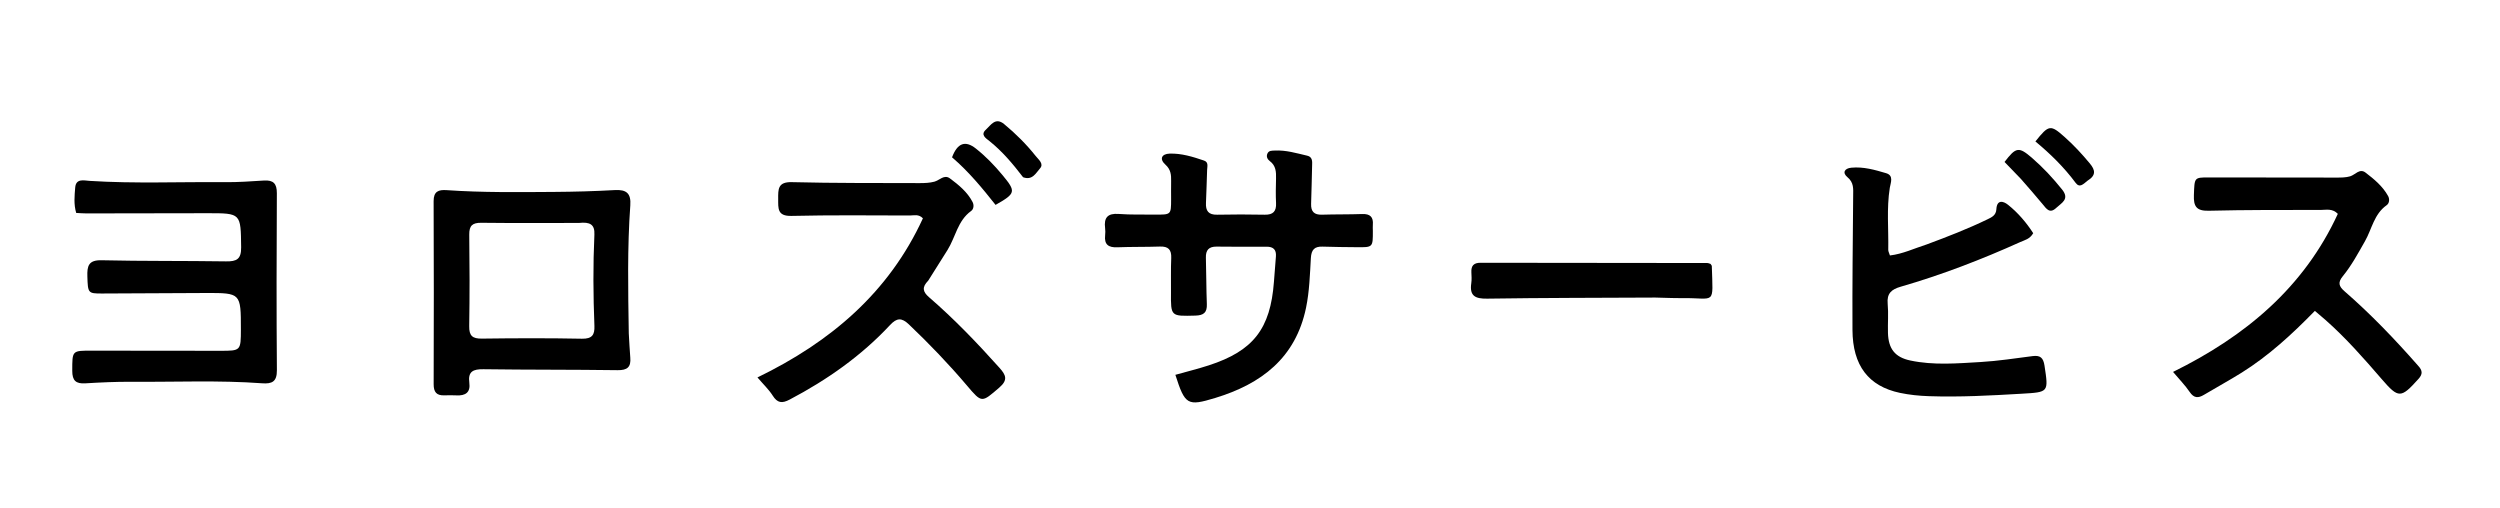
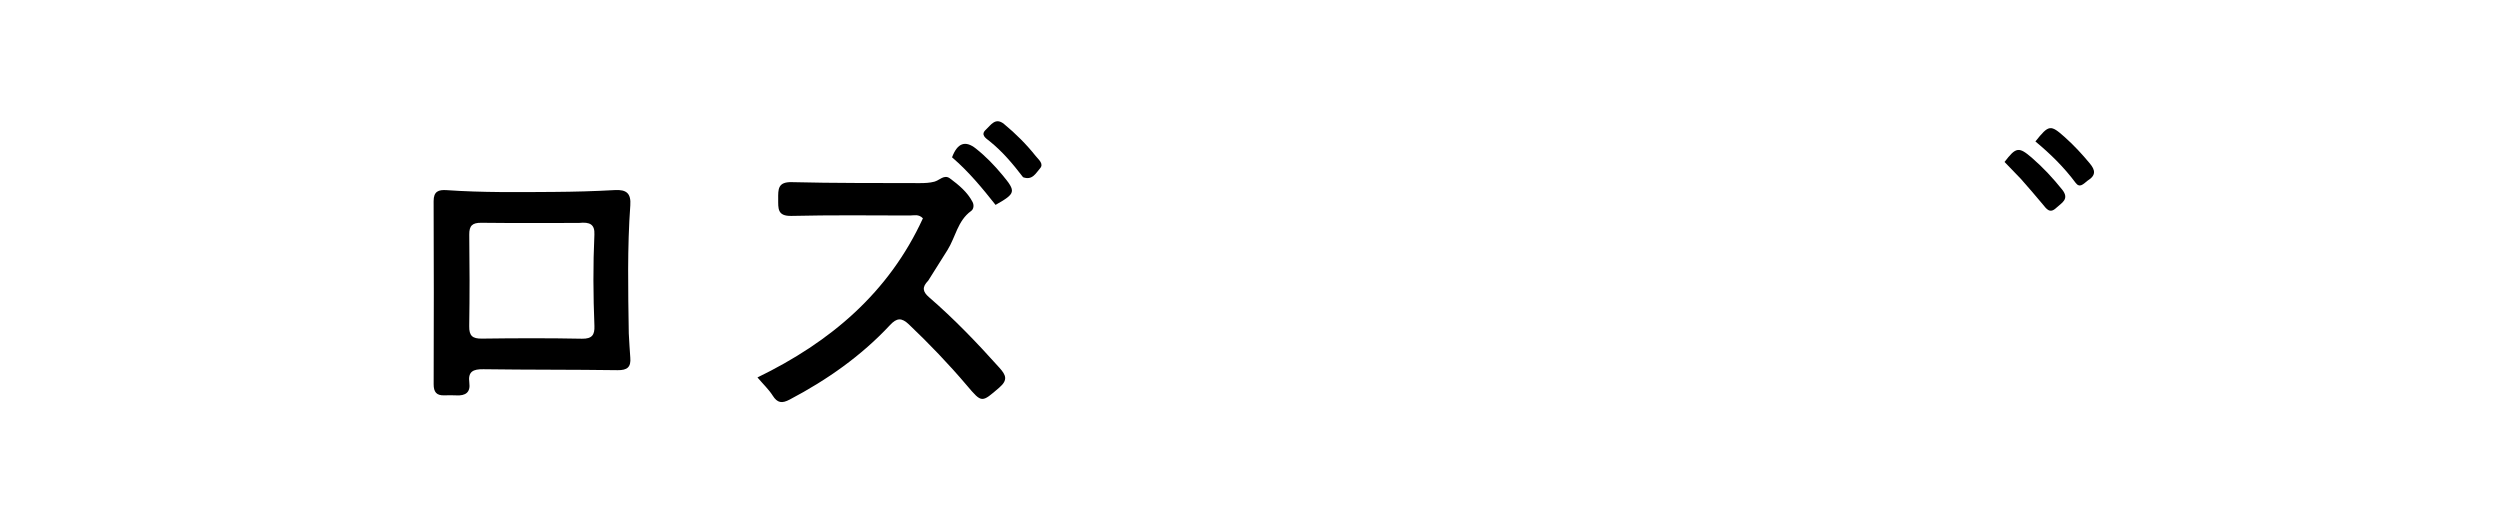
<svg xmlns="http://www.w3.org/2000/svg" version="1.1" id="Layer_1" x="0px" y="0px" width="100%" viewBox="0 0 1024 208" enable-background="new 0 0 1024 208" xml:space="preserve">
-   <path fill="#000000" opacity="1" stroke="none" d=" M537.457,67.102   C537.3,72.839 537.225,78.166 537.031,83.49   C536.916,86.669 538.284,88.033 541.486,87.934   C546.979,87.763 552.48,87.861 557.972,87.667   C561.209,87.553 562.595,88.893 562.315,92.088   C562.243,92.914 562.319,93.752 562.32,94.585   C562.334,101.313 562.333,101.325 555.75,101.253   C551.086,101.202 546.421,101.182 541.761,101.017   C538.41,100.899 537.131,102.272 536.932,105.702   C536.536,112.499 536.345,119.329 534.955,126.047   C530.701,146.609 516.656,157.263 497.728,163.012   C486.383,166.458 485.386,165.889 481.43,153.527   C486.01,152.238 490.634,151.106 495.148,149.638   C513.369,143.709 520.364,134.672 521.803,115.453   C522.064,111.972 522.353,108.493 522.618,105.012   C522.825,102.284 521.561,101.036 518.815,101.051   C511.986,101.087 505.156,101.09 498.328,101.012   C495.133,100.976 493.837,102.432 493.931,105.577   C494.121,111.903 494.075,118.237 494.323,124.56   C494.46,128.039 493.009,129.181 489.62,129.271   C479.535,129.539 479.547,129.65 479.633,119.71   C479.674,115.046 479.533,110.376 479.736,105.72   C479.885,102.282 478.572,100.865 475.11,100.987   C469.285,101.192 463.448,101.061 457.625,101.291   C454.038,101.432 452.253,100.179 452.659,96.418   C452.765,95.431 452.774,94.408 452.65,93.424   C452.116,89.18 453.659,87.291 458.194,87.63   C463.167,88.002 468.181,87.848 473.178,87.892   C479.663,87.95 479.666,87.937 479.688,81.686   C479.696,79.187 479.639,76.688 479.695,74.19   C479.753,71.647 479.568,69.42 477.377,67.458   C474.751,65.108 475.838,63.03 479.062,62.921   C483.916,62.759 488.593,64.208 493.165,65.766   C495.091,66.422 494.491,68.144 494.434,69.613   C494.258,74.103 494.187,78.598 493.964,83.086   C493.8,86.381 494.995,88.022 498.542,87.944   C505.034,87.8 511.535,87.818 518.028,87.944   C521.483,88.011 522.842,86.563 522.667,83.15   C522.496,79.827 522.577,76.487 522.663,73.158   C522.734,70.419 522.622,67.856 520.129,65.995   C519.199,65.301 518.56,64.199 519.13,62.913   C519.721,61.58 521.016,61.727 522.147,61.666   C526.712,61.422 531.034,62.751 535.406,63.761   C536.981,64.125 537.557,65.172 537.457,67.102  z" />
-   <path fill="#000000" opacity="1" stroke="none" d=" M98.668,134.885   C98.664,120.012 98.664,119.98 84.264,120.014   C70.1,120.047 55.936,120.169 41.773,120.223   C36.015,120.245 36.002,119.998 35.787,113.275   C35.65,108.991 36.213,106.47 41.612,106.597   C58.601,106.998 75.603,106.797 92.597,107.059   C96.919,107.125 98.836,106.174 98.774,101.27   C98.597,87.334 98.816,87.318 84.909,87.332   C68.412,87.349 51.915,87.395 35.418,87.414   C34.111,87.415 32.803,87.298 31.215,87.223   C30.157,83.68 30.526,80.171 30.808,76.779   C31.125,72.968 34.446,73.945 36.692,74.088   C55.175,75.266 73.672,74.444 92.161,74.615   C97.481,74.664 102.811,74.281 108.127,73.944   C111.965,73.701 113.421,75.194 113.4,79.145   C113.269,103.306 113.225,127.469 113.415,151.63   C113.452,156.354 111.43,157.293 107.378,156.995   C89.573,155.688 71.735,156.515 53.912,156.383   C47.59,156.336 41.256,156.63 34.942,157.014   C31.092,157.248 29.596,155.912 29.6,151.926   C29.609,143.552 29.431,143.607 37.715,143.631   C55.212,143.683 72.709,143.675 90.205,143.685   C98.642,143.69 98.642,143.684 98.668,134.885  z" />
  <path fill="#000000" opacity="1" stroke="none" d=" M257.549,136.529   C257.784,140.15 257.888,143.313 258.165,146.46   C258.508,150.351 256.953,151.68 252.97,151.624   C234.648,151.367 216.321,151.496 197.999,151.233   C193.79,151.173 191.609,152.179 192.235,156.756   C192.782,160.764 190.646,162.144 186.952,161.947   C185.291,161.858 183.62,161.889 181.955,161.938   C178.781,162.031 177.615,160.557 177.626,157.376   C177.705,132.386 177.721,107.397 177.611,82.408   C177.593,78.362 179.64,77.655 182.953,77.885   C197.589,78.898 212.25,78.706 226.903,78.609   C235.225,78.554 243.554,78.325 251.861,77.856   C256.629,77.587 258.527,79.231 258.172,84.124   C256.92,101.419 257.275,118.745 257.549,136.529  M237.142,91.318   C223.819,91.318 210.495,91.417 197.174,91.255   C193.514,91.21 192.161,92.397 192.207,96.116   C192.363,108.604 192.393,121.098 192.189,133.585   C192.124,137.577 193.53,138.748 197.411,138.696   C211.065,138.513 224.725,138.467 238.376,138.737   C242.535,138.819 243.618,137.131 243.474,133.512   C242.978,121.036 242.889,108.554 243.466,96.081   C243.658,91.926 241.661,90.828 237.142,91.318  z" />
-   <path fill="#000000" opacity="1" stroke="none" d=" M990.415,149.741   C992.275,151.729 992.409,153.199 990.653,155.154   C983.406,163.223 982.446,163.271 975.537,155.266   C968.244,146.816 960.876,138.432 952.488,131.022   C951.145,129.835 949.762,128.694 948.166,127.335   C938.823,136.91 929.284,145.69 918.233,152.612   C913.156,155.792 907.877,158.646 902.735,161.725   C900.347,163.154 898.619,163.099 896.89,160.543   C895.061,157.838 892.724,155.476 890.08,152.336   C919.67,137.757 943.648,117.832 957.578,87.591   C955.32,85.281 952.85,85.987 950.642,85.989   C935.317,86.001 919.987,85.94 904.669,86.322   C899.593,86.448 898.447,84.466 898.62,79.897   C898.893,72.727 898.67,72.675 904.716,72.677   C922.207,72.684 939.699,72.743 957.19,72.738   C959.004,72.737 960.897,72.721 962.609,72.22   C964.713,71.605 966.488,68.837 968.917,70.691   C972.473,73.405 975.976,76.308 978.182,80.324   C978.827,81.498 978.725,83.243 977.584,84.042   C972.404,87.668 971.527,93.816 968.691,98.797   C965.887,103.723 963.206,108.741 959.614,113.127   C957.502,115.706 957.968,117.262 960.316,119.303   C971.017,128.608 980.82,138.821 990.415,149.741  z" />
  <path fill="#000000" opacity="1" stroke="none" d=" M380.198,114.952   C377.579,117.597 377.913,119.482 380.506,121.719   C390.856,130.65 400.291,140.508 409.411,150.687   C412.088,153.675 412.897,155.671 409.307,158.755   C402.056,164.986 402.231,165.195 396.004,157.851   C388.566,149.08 380.616,140.809 372.284,132.877   C369.287,130.025 367.323,130.173 364.547,133.151   C352.73,145.822 338.746,155.613 323.449,163.663   C320.294,165.323 318.435,165.104 316.492,162.033   C314.932,159.566 312.735,157.503 310.255,154.598   C340.183,140.081 364.07,119.848 378.024,89.424   C376.273,87.581 374.332,88.273 372.633,88.269   C356.483,88.233 340.328,88.055 324.187,88.439   C318.332,88.578 318.769,85.334 318.747,81.477   C318.724,77.511 318.587,74.461 324.334,74.606   C341.806,75.048 359.292,74.946 376.773,75.001   C378.751,75.007 380.795,74.919 382.691,74.424   C384.831,73.864 386.738,71.319 389.105,73.081   C392.693,75.752 396.209,78.619 398.345,82.709   C399.013,83.988 398.863,85.633 397.77,86.419   C392.232,90.4 391.396,97.146 388.086,102.419   C385.521,106.504 382.952,110.586 380.198,114.952  z" />
-   <path fill="#000000" opacity="1" stroke="none" d=" M789.209,100.108   C797.844,96.897 806.068,93.708 814.018,89.859   C815.813,88.989 817.579,88.223 817.716,85.68   C817.926,81.788 820.422,82.224 822.501,83.891   C826.634,87.204 830.047,91.224 832.805,95.519   C831.388,97.968 829.298,98.336 827.535,99.131   C811.587,106.318 795.289,112.599 778.476,117.451   C774.732,118.531 772.803,120.205 773.192,124.409   C773.559,128.372 773.195,132.397 773.311,136.391   C773.498,142.87 776.179,146.322 782.44,147.657   C791.989,149.692 801.674,148.845 811.284,148.285   C818.406,147.87 825.492,146.765 832.58,145.857   C835.711,145.456 836.946,146.547 837.433,149.784   C839.084,160.758 839.215,160.612 828.004,161.273   C815.372,162.018 802.74,162.702 790.087,162.273   C786.117,162.139 782.101,161.743 778.221,160.921   C765.329,158.192 758.848,149.73 758.772,135.15   C758.676,116.833 758.907,98.513 759.058,80.196   C759.082,77.365 759.399,74.799 756.707,72.571   C754.558,70.792 755.444,68.958 758.335,68.684   C763.251,68.218 767.941,69.57 772.546,70.934   C775.813,71.902 774.381,74.901 774.058,76.942   C772.719,85.404 773.594,93.893 773.43,102.366   C773.418,102.97 773.785,103.582 774.116,104.639   C779.364,104.024 784.008,101.766 789.209,100.108  z" />
-   <path fill="#000000" opacity="1" stroke="none" d=" M678,121.879   C654.714,121.994 631.925,121.98 609.142,122.328   C604.235,122.403 601.869,121.218 602.637,116.003   C602.852,114.537 602.747,113.011 602.675,111.518   C602.545,108.825 603.643,107.624 606.46,107.63   C637.397,107.699 668.334,107.697 699.271,107.734   C699.74,107.734 700.208,107.977 700.627,108.093   C700.84,108.439 701.151,108.712 701.159,108.993   C701.641,125.492 702.828,121.931 688.975,122.106   C685.485,122.151 681.992,121.961 678,121.879  z" />
  <path fill="#000000" opacity="1" stroke="none" d=" M389.955,64.438   C392.187,58.513 395.415,57.437 399.721,60.849   C403.772,64.059 407.335,67.754 410.629,71.729   C416.236,78.493 416.107,79.202 407.781,83.926   C402.415,77.143 396.86,70.367 389.955,64.438  z" />
  <path fill="#000000" opacity="1" stroke="none" d=" M827.738,73.259   C825.341,70.774 823.188,68.544 821.057,66.337   C825.768,60.163 826.922,60.013 832.34,64.706   C836.861,68.623 840.9,72.973 844.647,77.645   C847.842,81.627 844.371,83.122 842.214,85.166   C839.605,87.637 838.264,85.595 836.708,83.692   C833.881,80.233 830.9,76.9 827.738,73.259  z" />
  <path fill="#000000" opacity="1" stroke="none" d=" M855.031,74.031   C853.342,75.387 851.836,77.128 850.173,74.888   C845.429,68.495 839.772,62.963 833.704,57.94   C839.212,51.038 839.875,50.964 845.72,56.161   C849.448,59.476 852.81,63.122 856.002,66.964   C858.269,69.693 858.608,71.824 855.031,74.031  z" />
  <path fill="#000000" opacity="1" stroke="none" d=" M419.051,72.59   C414.806,67.044 410.53,61.991 405.301,57.798   C403.849,56.634 401.461,55.242 403.829,53.097   C405.825,51.291 407.708,47.874 411.281,50.821   C416.032,54.742 420.384,59.075 424.211,63.898   C425.365,65.353 427.7,67.079 425.983,68.989   C424.319,70.84 422.891,74.015 419.051,72.59  z" />
</svg>